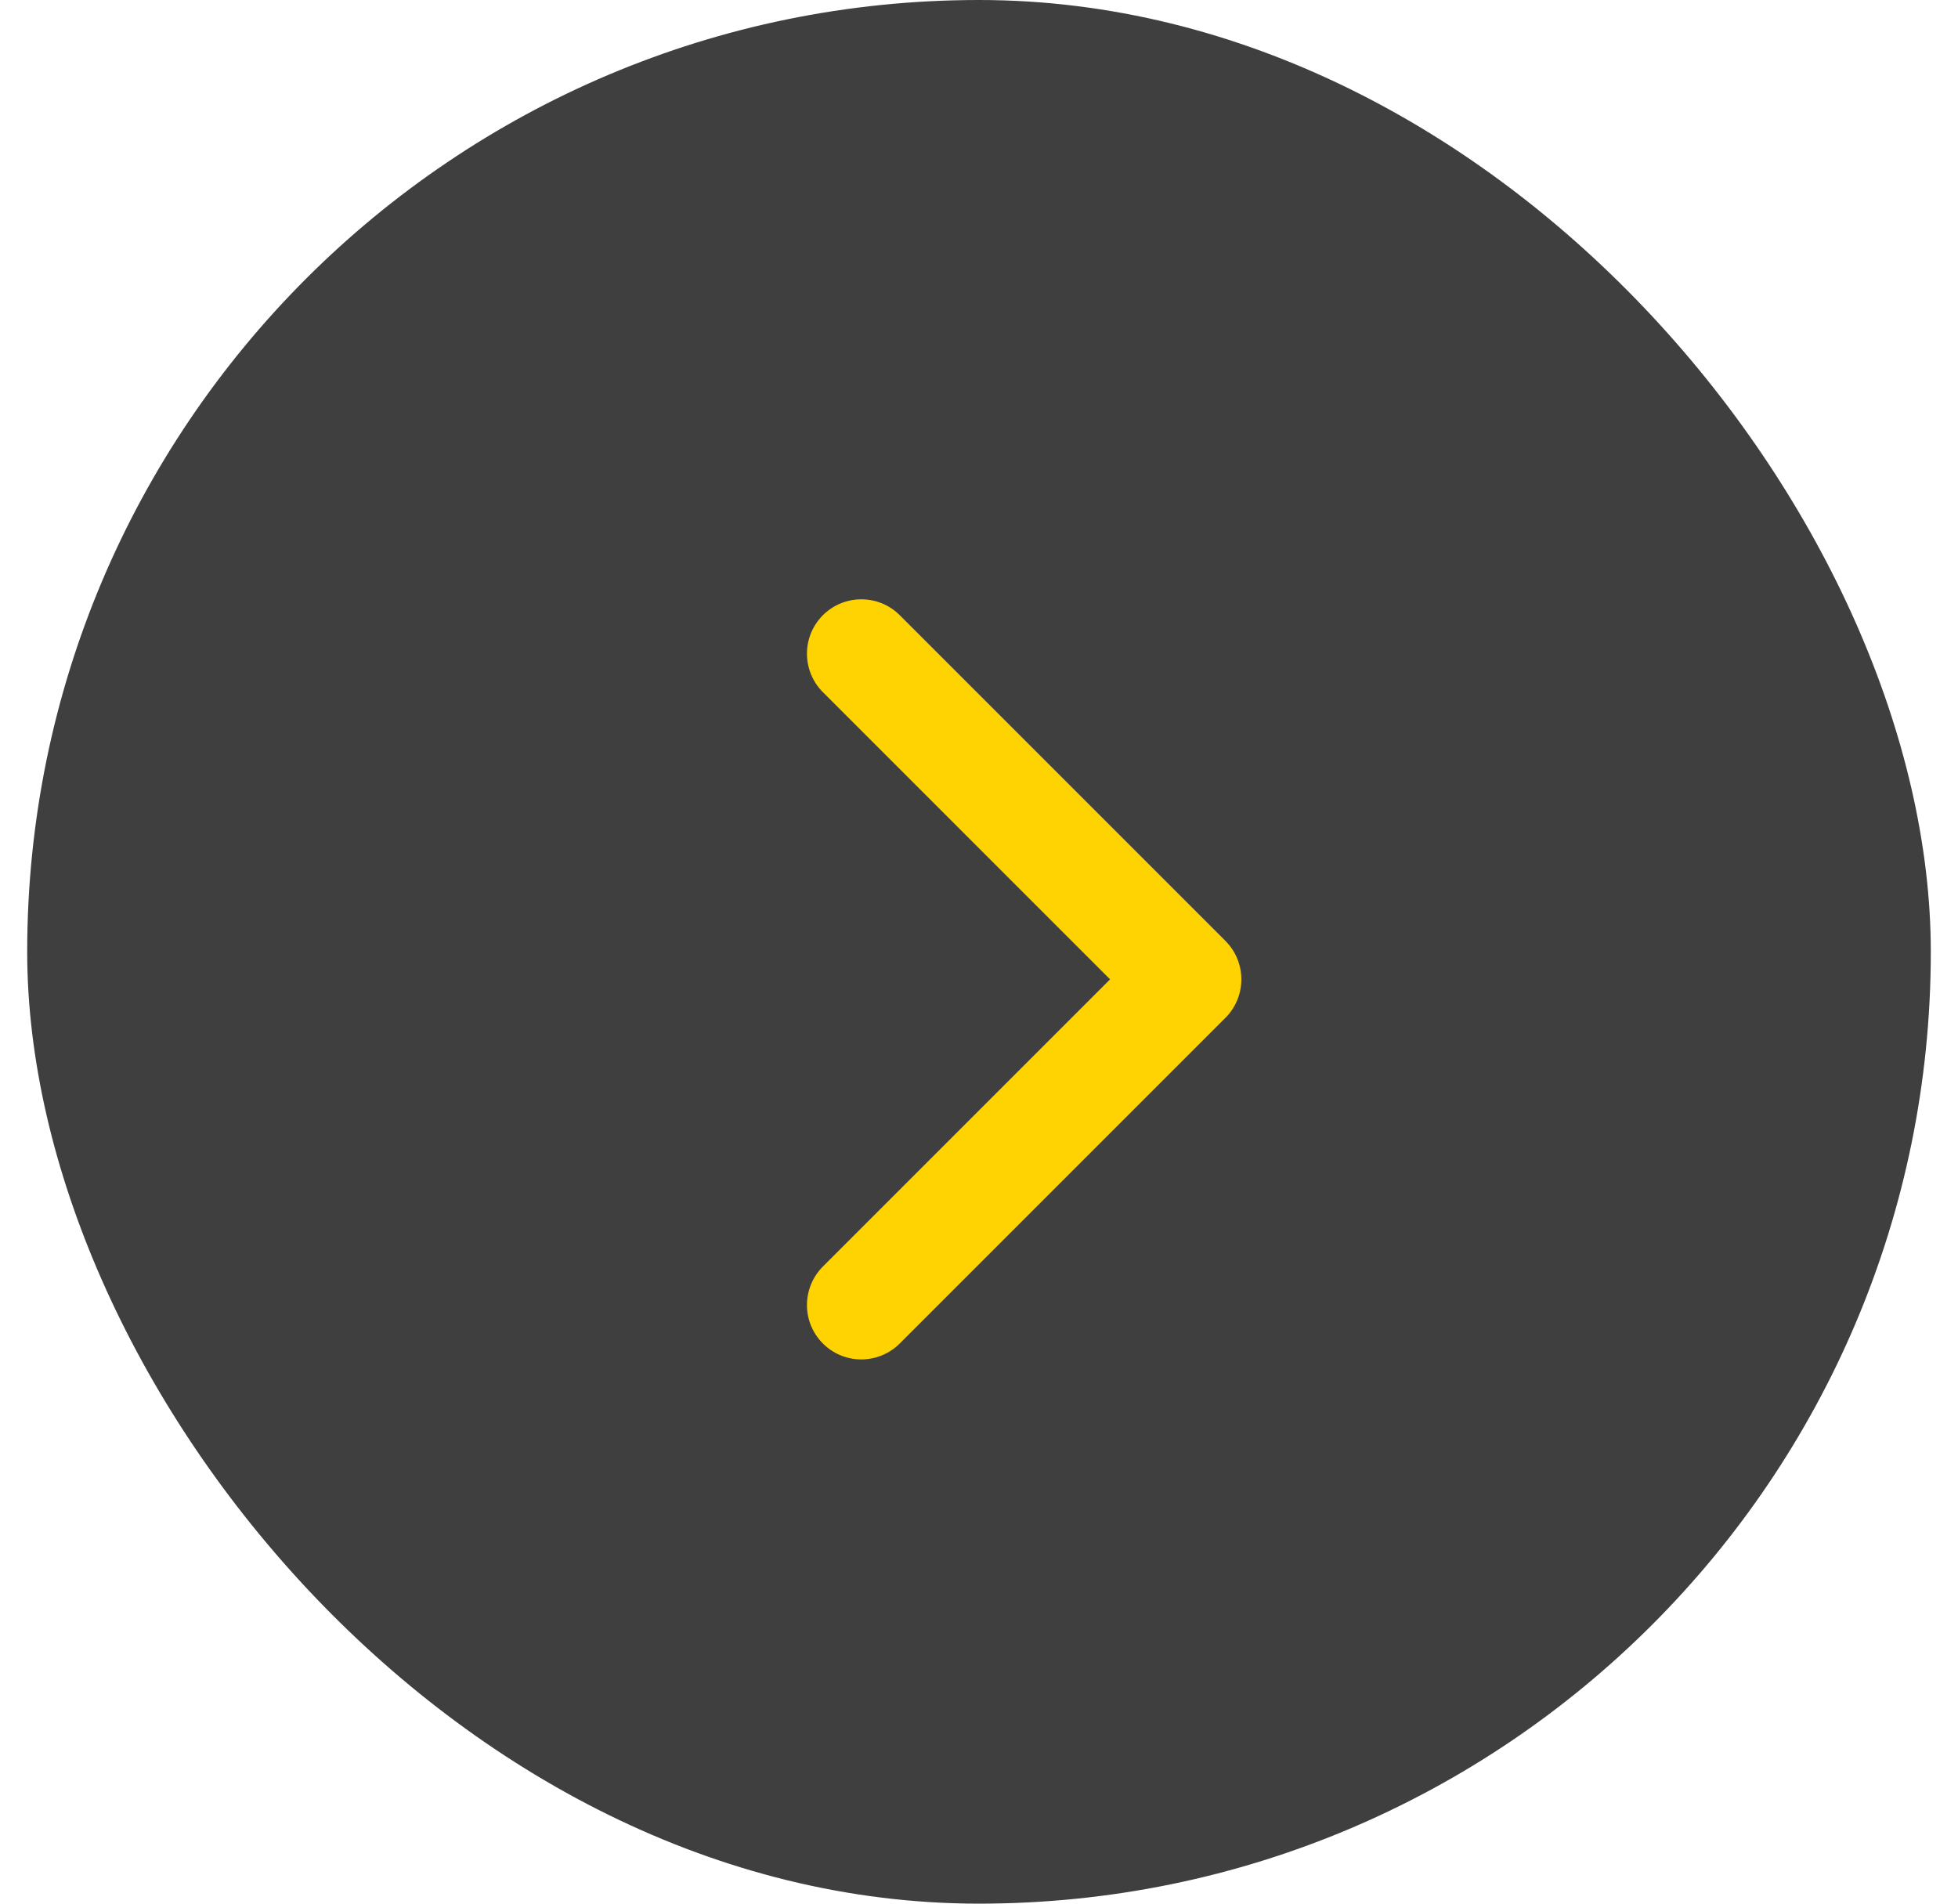
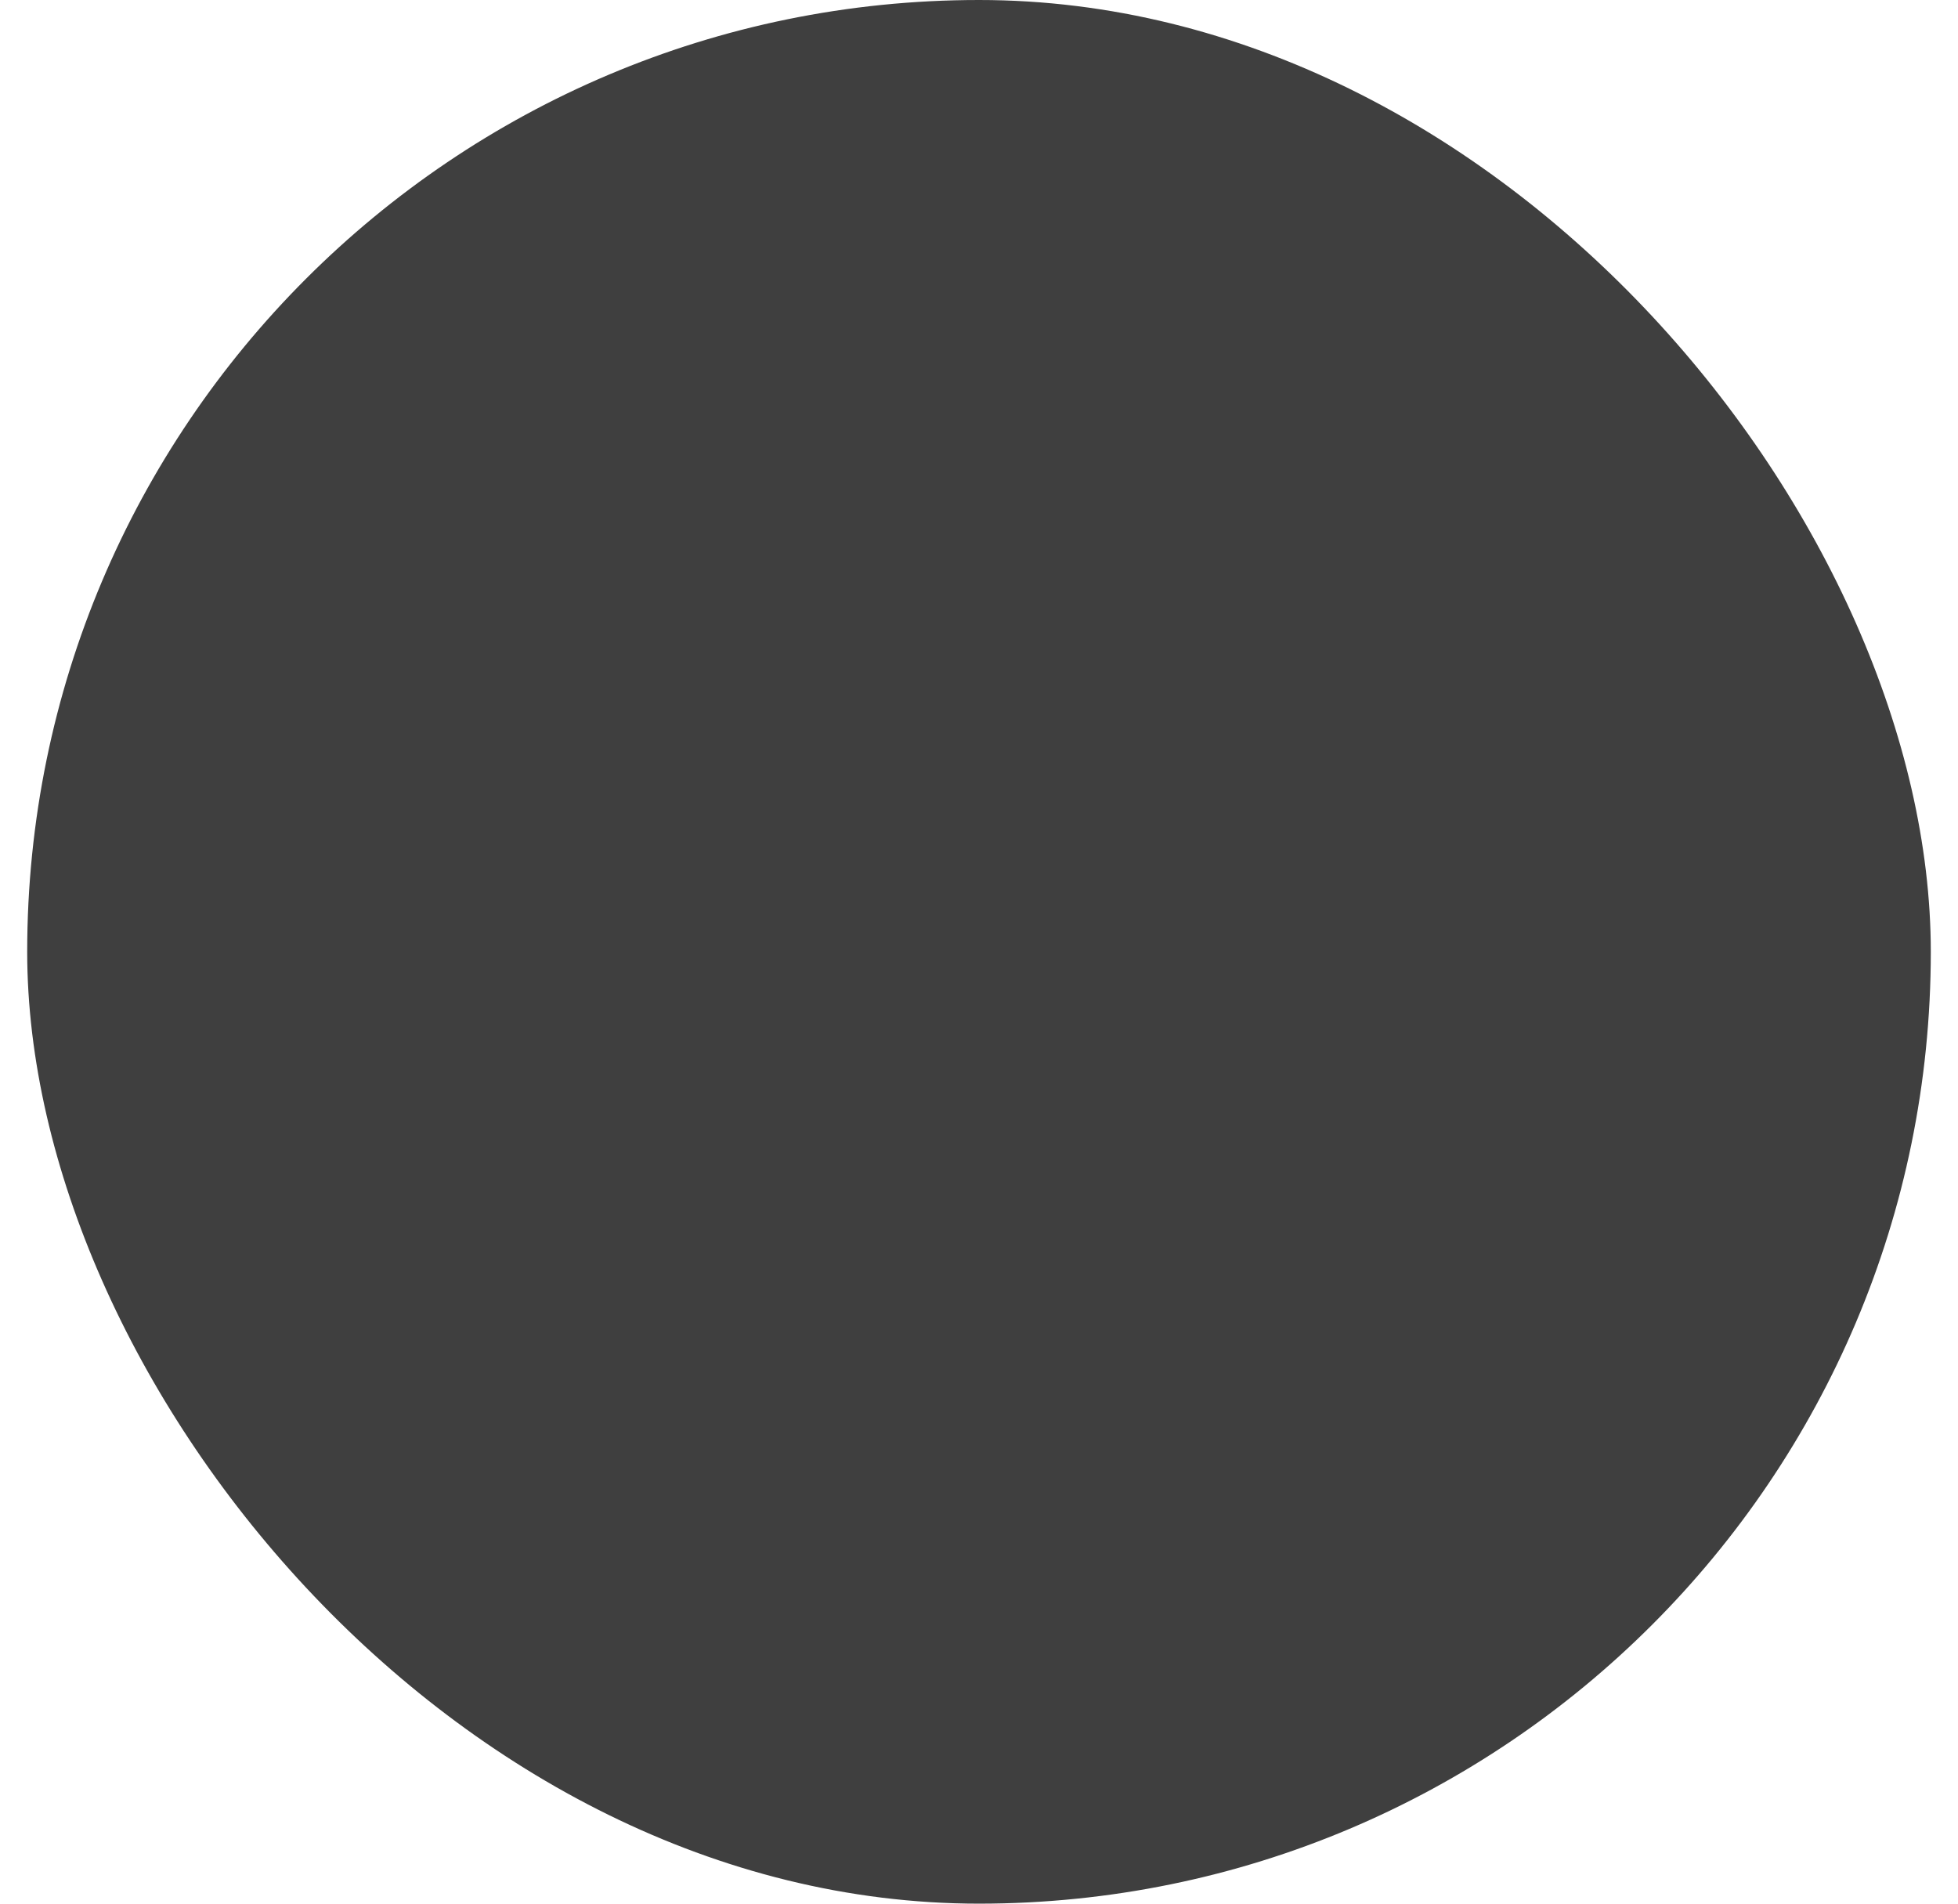
<svg xmlns="http://www.w3.org/2000/svg" width="36" height="35" viewBox="0 0 36 35" fill="none">
  <rect x="0.5" width="35" height="35" rx="17.5" fill="#3F3F3F" />
-   <path d="M22.531 17.299C22.719 17.487 22.824 17.741 22.824 18.006C22.824 18.271 22.719 18.526 22.531 18.713L16.531 24.713C16.343 24.895 16.09 24.996 15.828 24.994C15.566 24.992 15.315 24.887 15.13 24.701C14.944 24.516 14.839 24.265 14.837 24.003C14.835 23.741 14.935 23.488 15.117 23.299L20.41 18.006L15.117 12.713C14.935 12.525 14.835 12.272 14.837 12.01C14.839 11.748 14.944 11.497 15.13 11.311C15.315 11.126 15.566 11.021 15.828 11.019C16.09 11.016 16.343 11.117 16.531 11.299L22.531 17.299Z" fill="#FFD302" />
</svg>